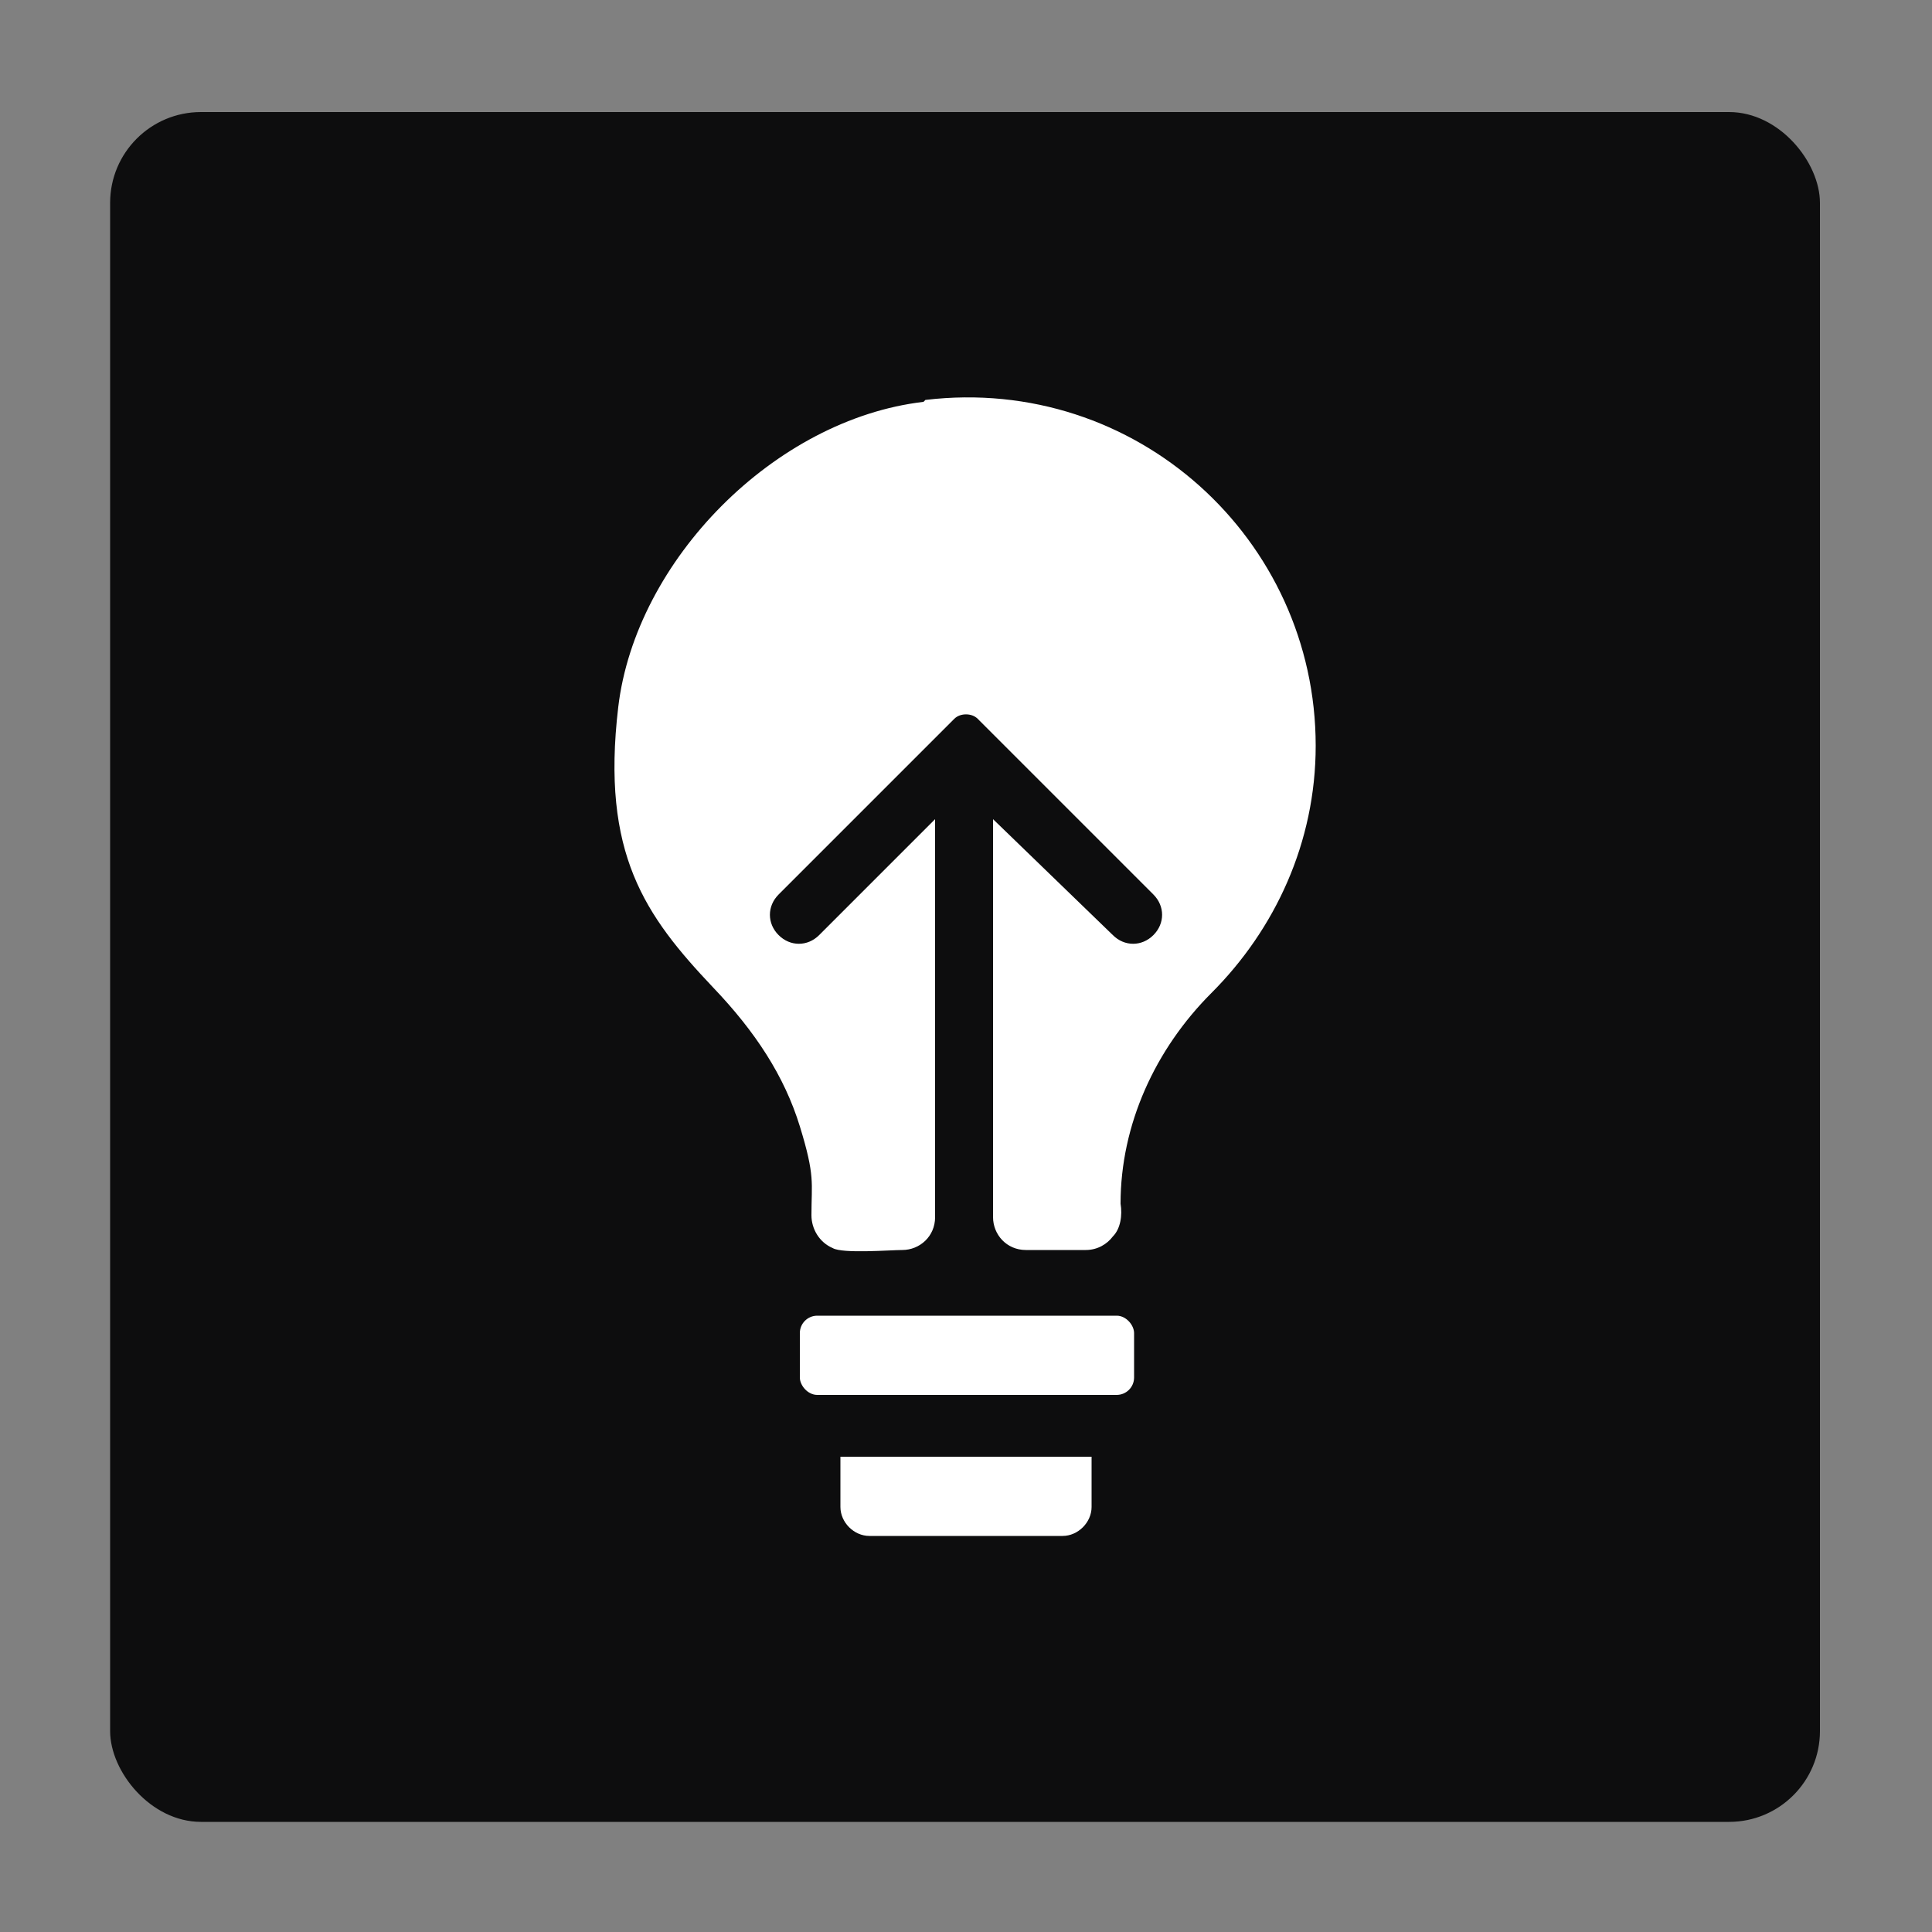
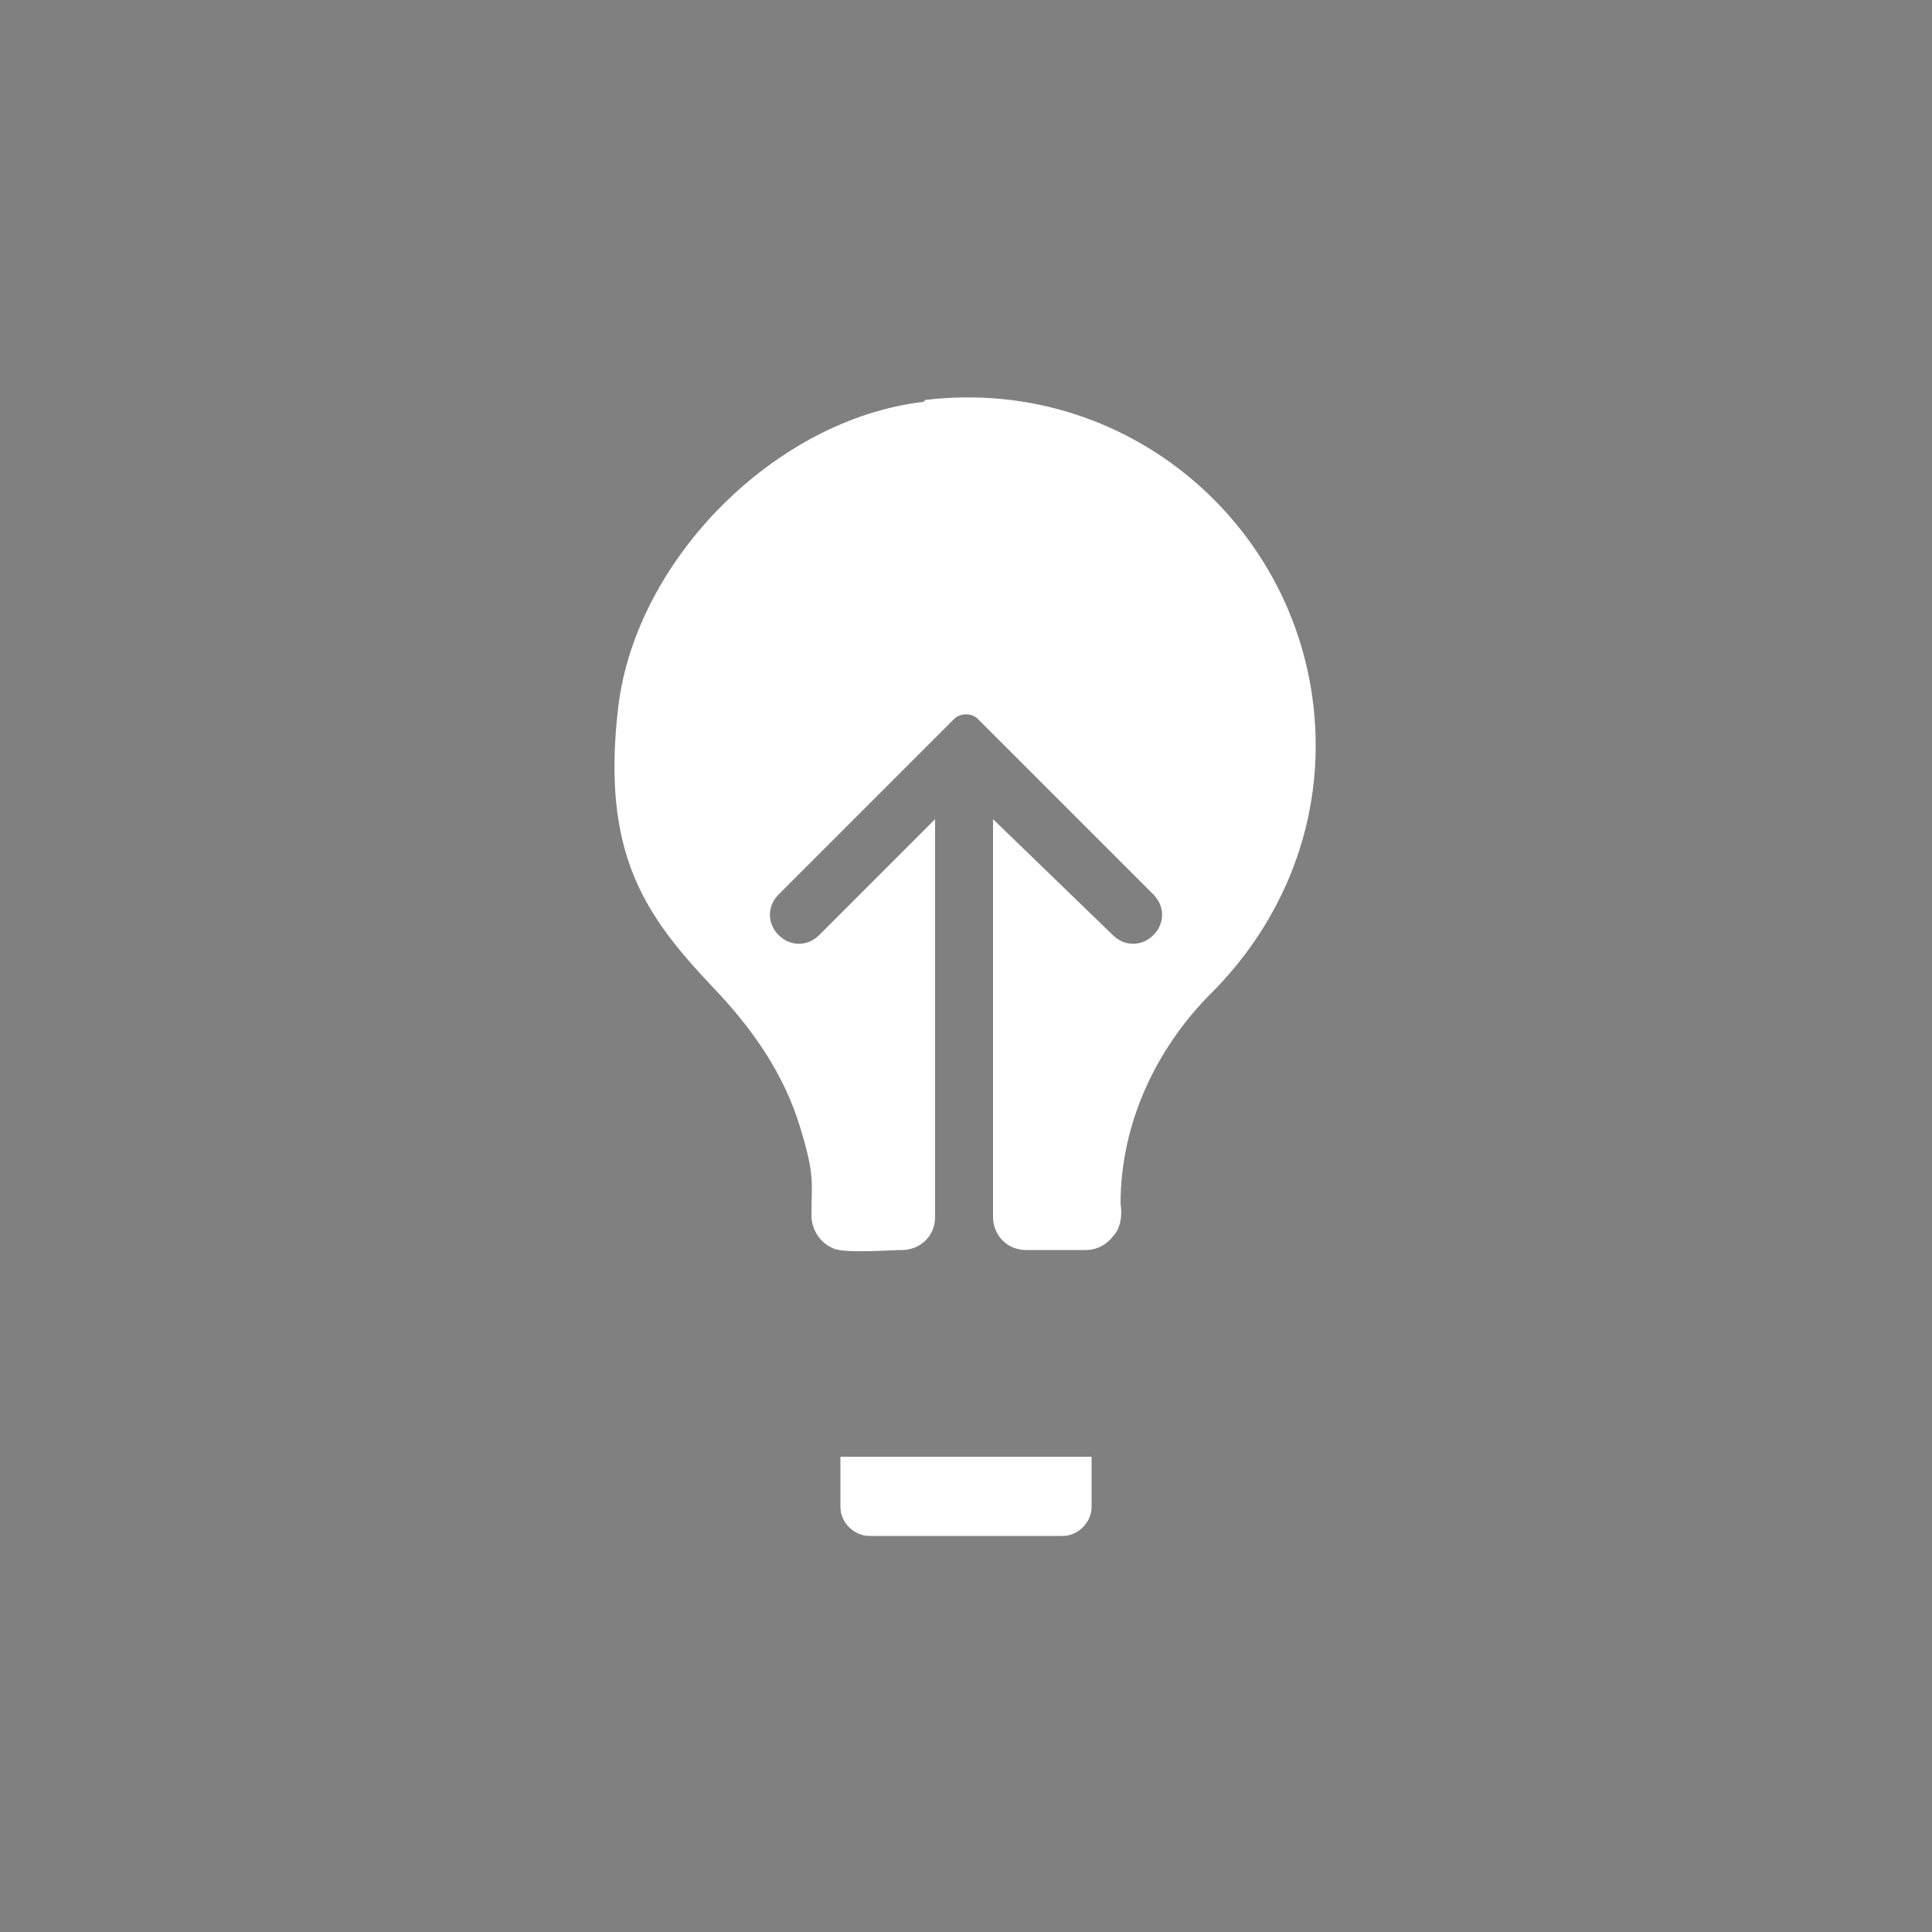
<svg xmlns="http://www.w3.org/2000/svg" id="Warstwa_1" version="1.1" viewBox="0 0 100 100">
  <rect x="0" y="0" width="100" height="100" fill="#808080" stroke="none" />
  <defs>
    <style>
      .st0 {
        fill: #0d0d0e;
      }

      .st1 {
        fill: #fff;
      }
    </style>
  </defs>
-   <rect class="st0" x="5.7" y="5.8" width="88.5" height="88.5" rx="4.7" ry="4.7" />
  <g>
-     <rect class="st1" x="41.4" y="68.1" width="17.3" height="4.1" rx=".9" ry=".9" />
    <path class="st1" d="M43.5,75.4h13v2.6c0,.8-.7,1.5-1.5,1.5h-10c-.8,0-1.5-.7-1.5-1.5v-2.6h0Z" />
    <path class="st1" d="M47.8,20.8c-7.7.9-14.9,8.2-15.8,15.8s1.4,10.8,4.9,14.5c2.2,2.3,3.7,4.6,4.5,7.2s.6,2.9.6,4.6c0,.7.4,1.4,1.1,1.7.5.3,3,.1,3.6.1.9,0,1.7-.7,1.7-1.7v-20.6l-6,6c-.6.6-1.5.6-2.1,0-.6-.6-.6-1.5,0-2.1l9.1-9.1c.3-.3.9-.3,1.2,0l9.1,9.1c.6.6.6,1.5,0,2.1-.6.6-1.5.6-2.1,0l-6.2-6v20.6c0,.9.7,1.7,1.7,1.7,0,0,3.1,0,3.1,0,.6,0,1.1-.3,1.4-.7.4-.4.5-1.1.4-1.7,0-4.1,1.8-8,4.7-10.9,3.3-3.3,5.4-7.8,5.4-12.8,0-10.7-9.3-19.2-20.2-17.9Z" />
  </g>
</svg>